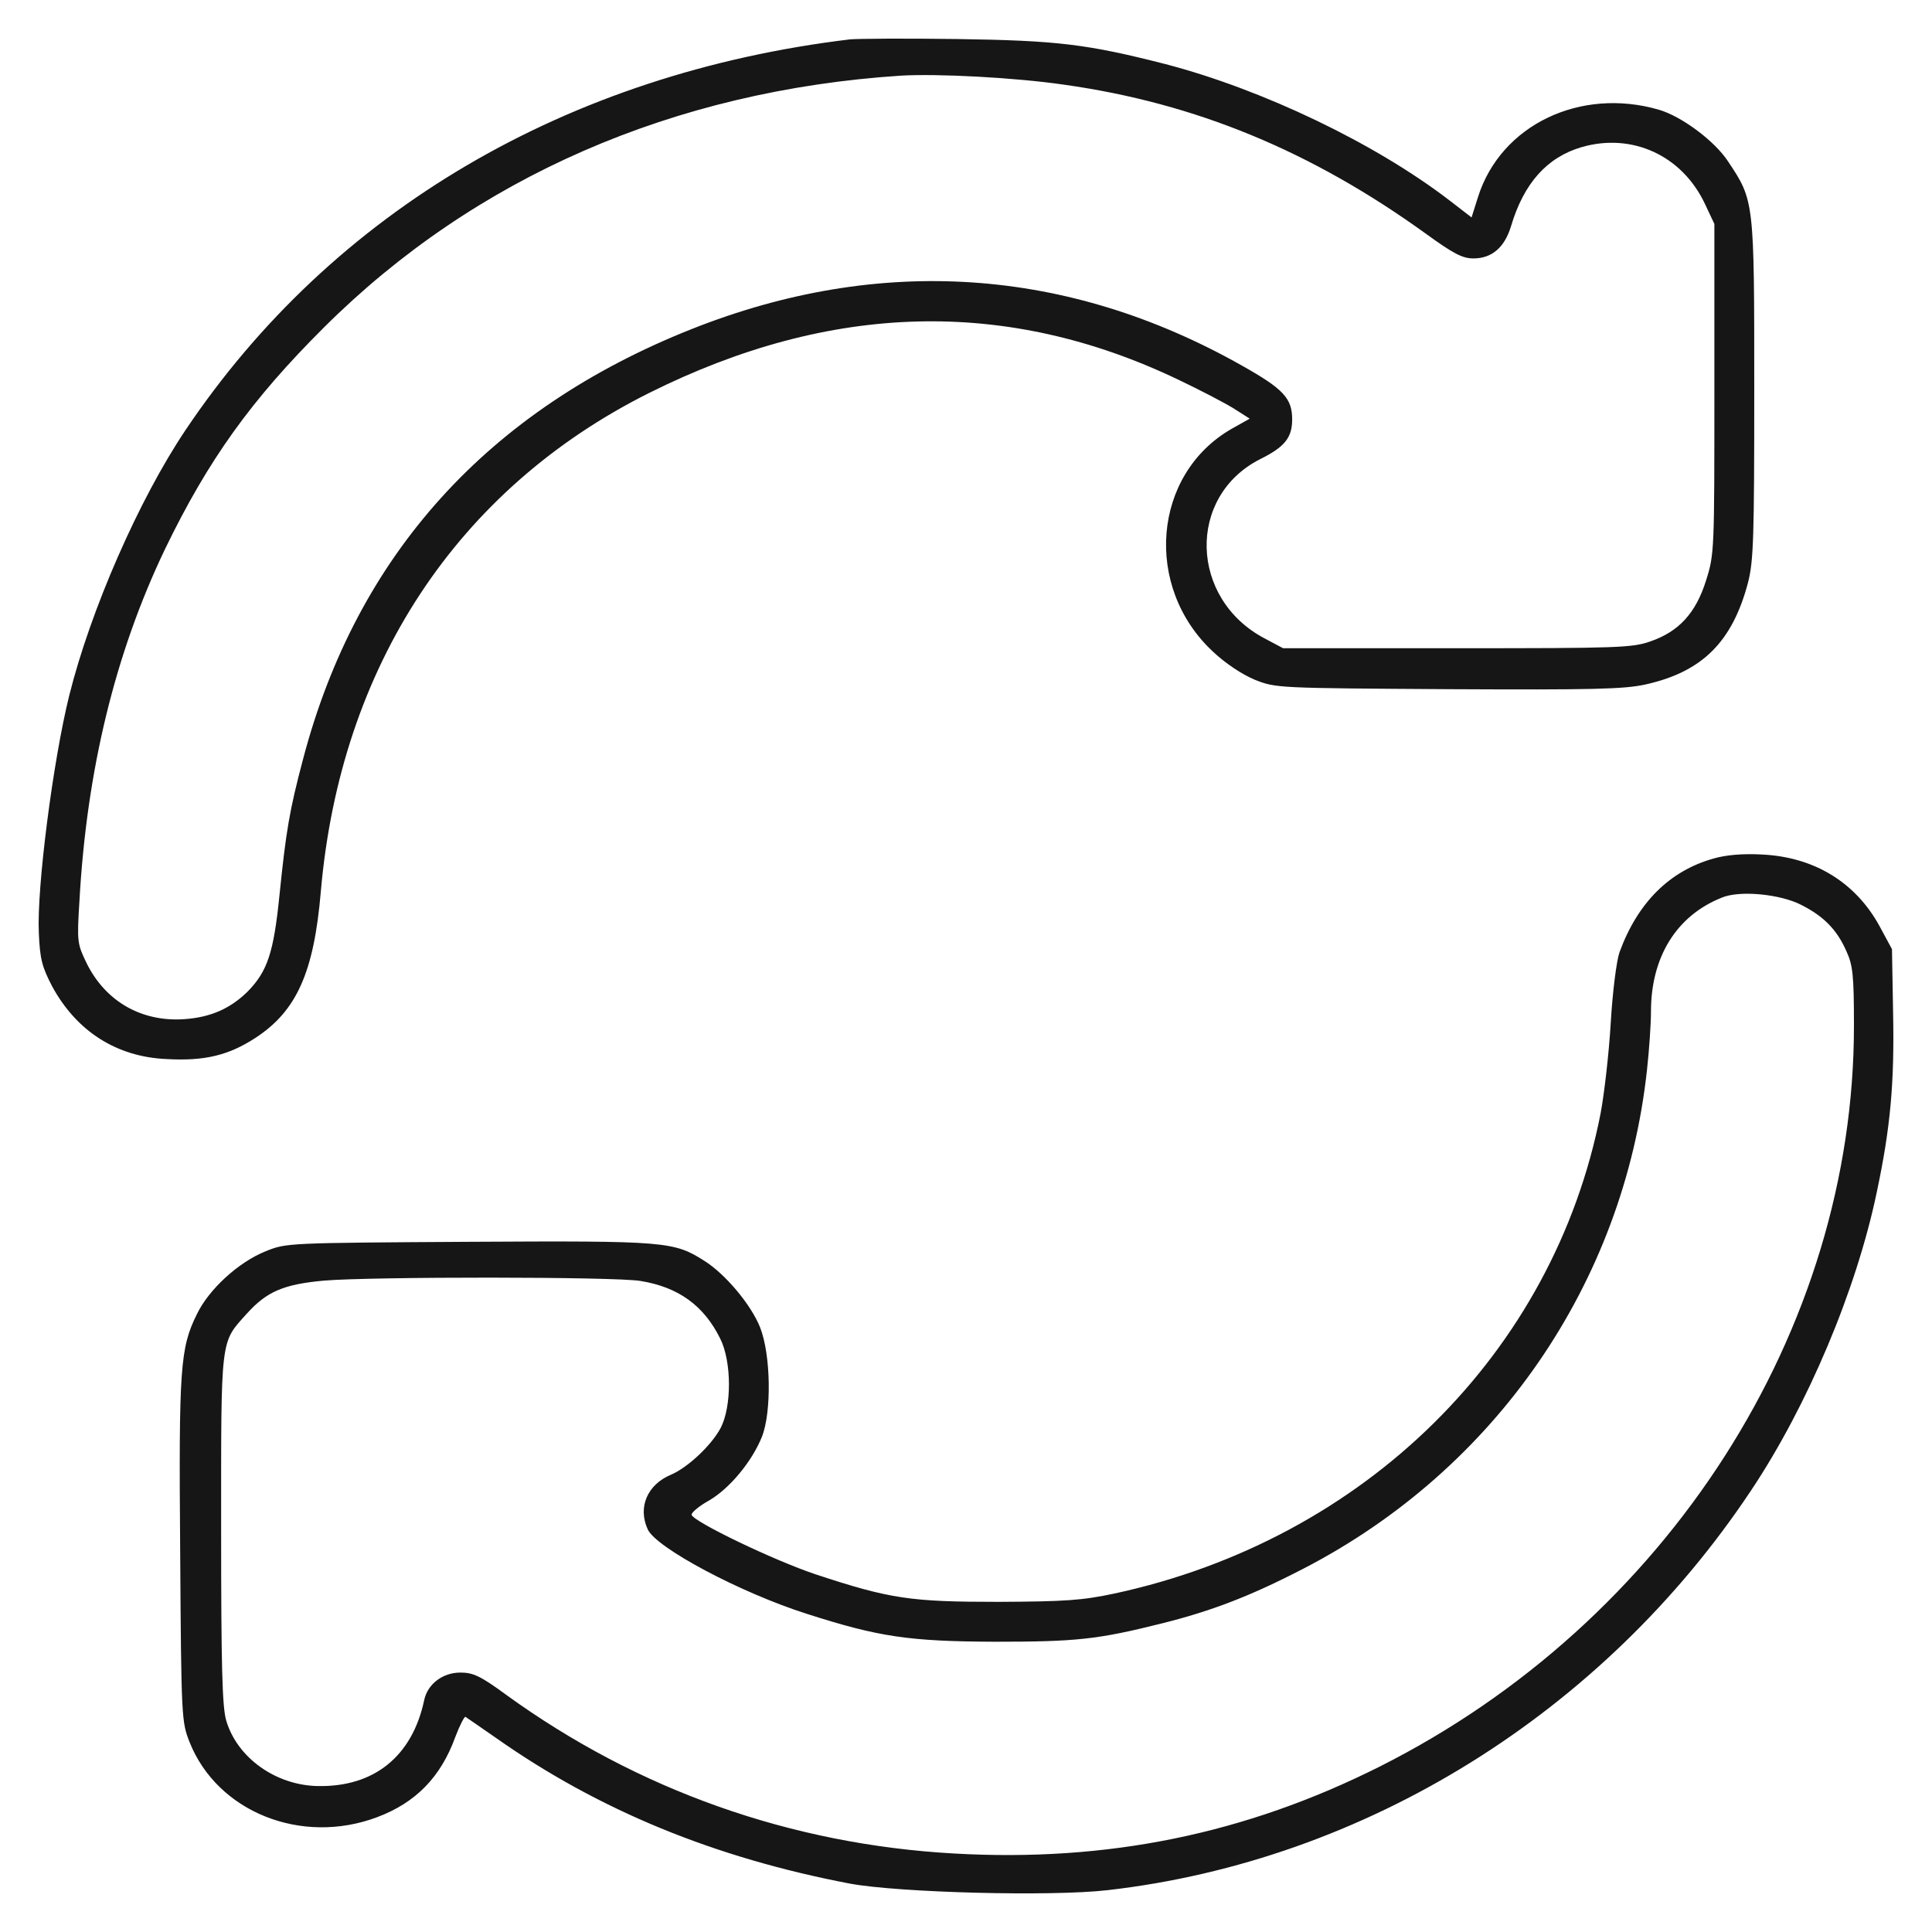
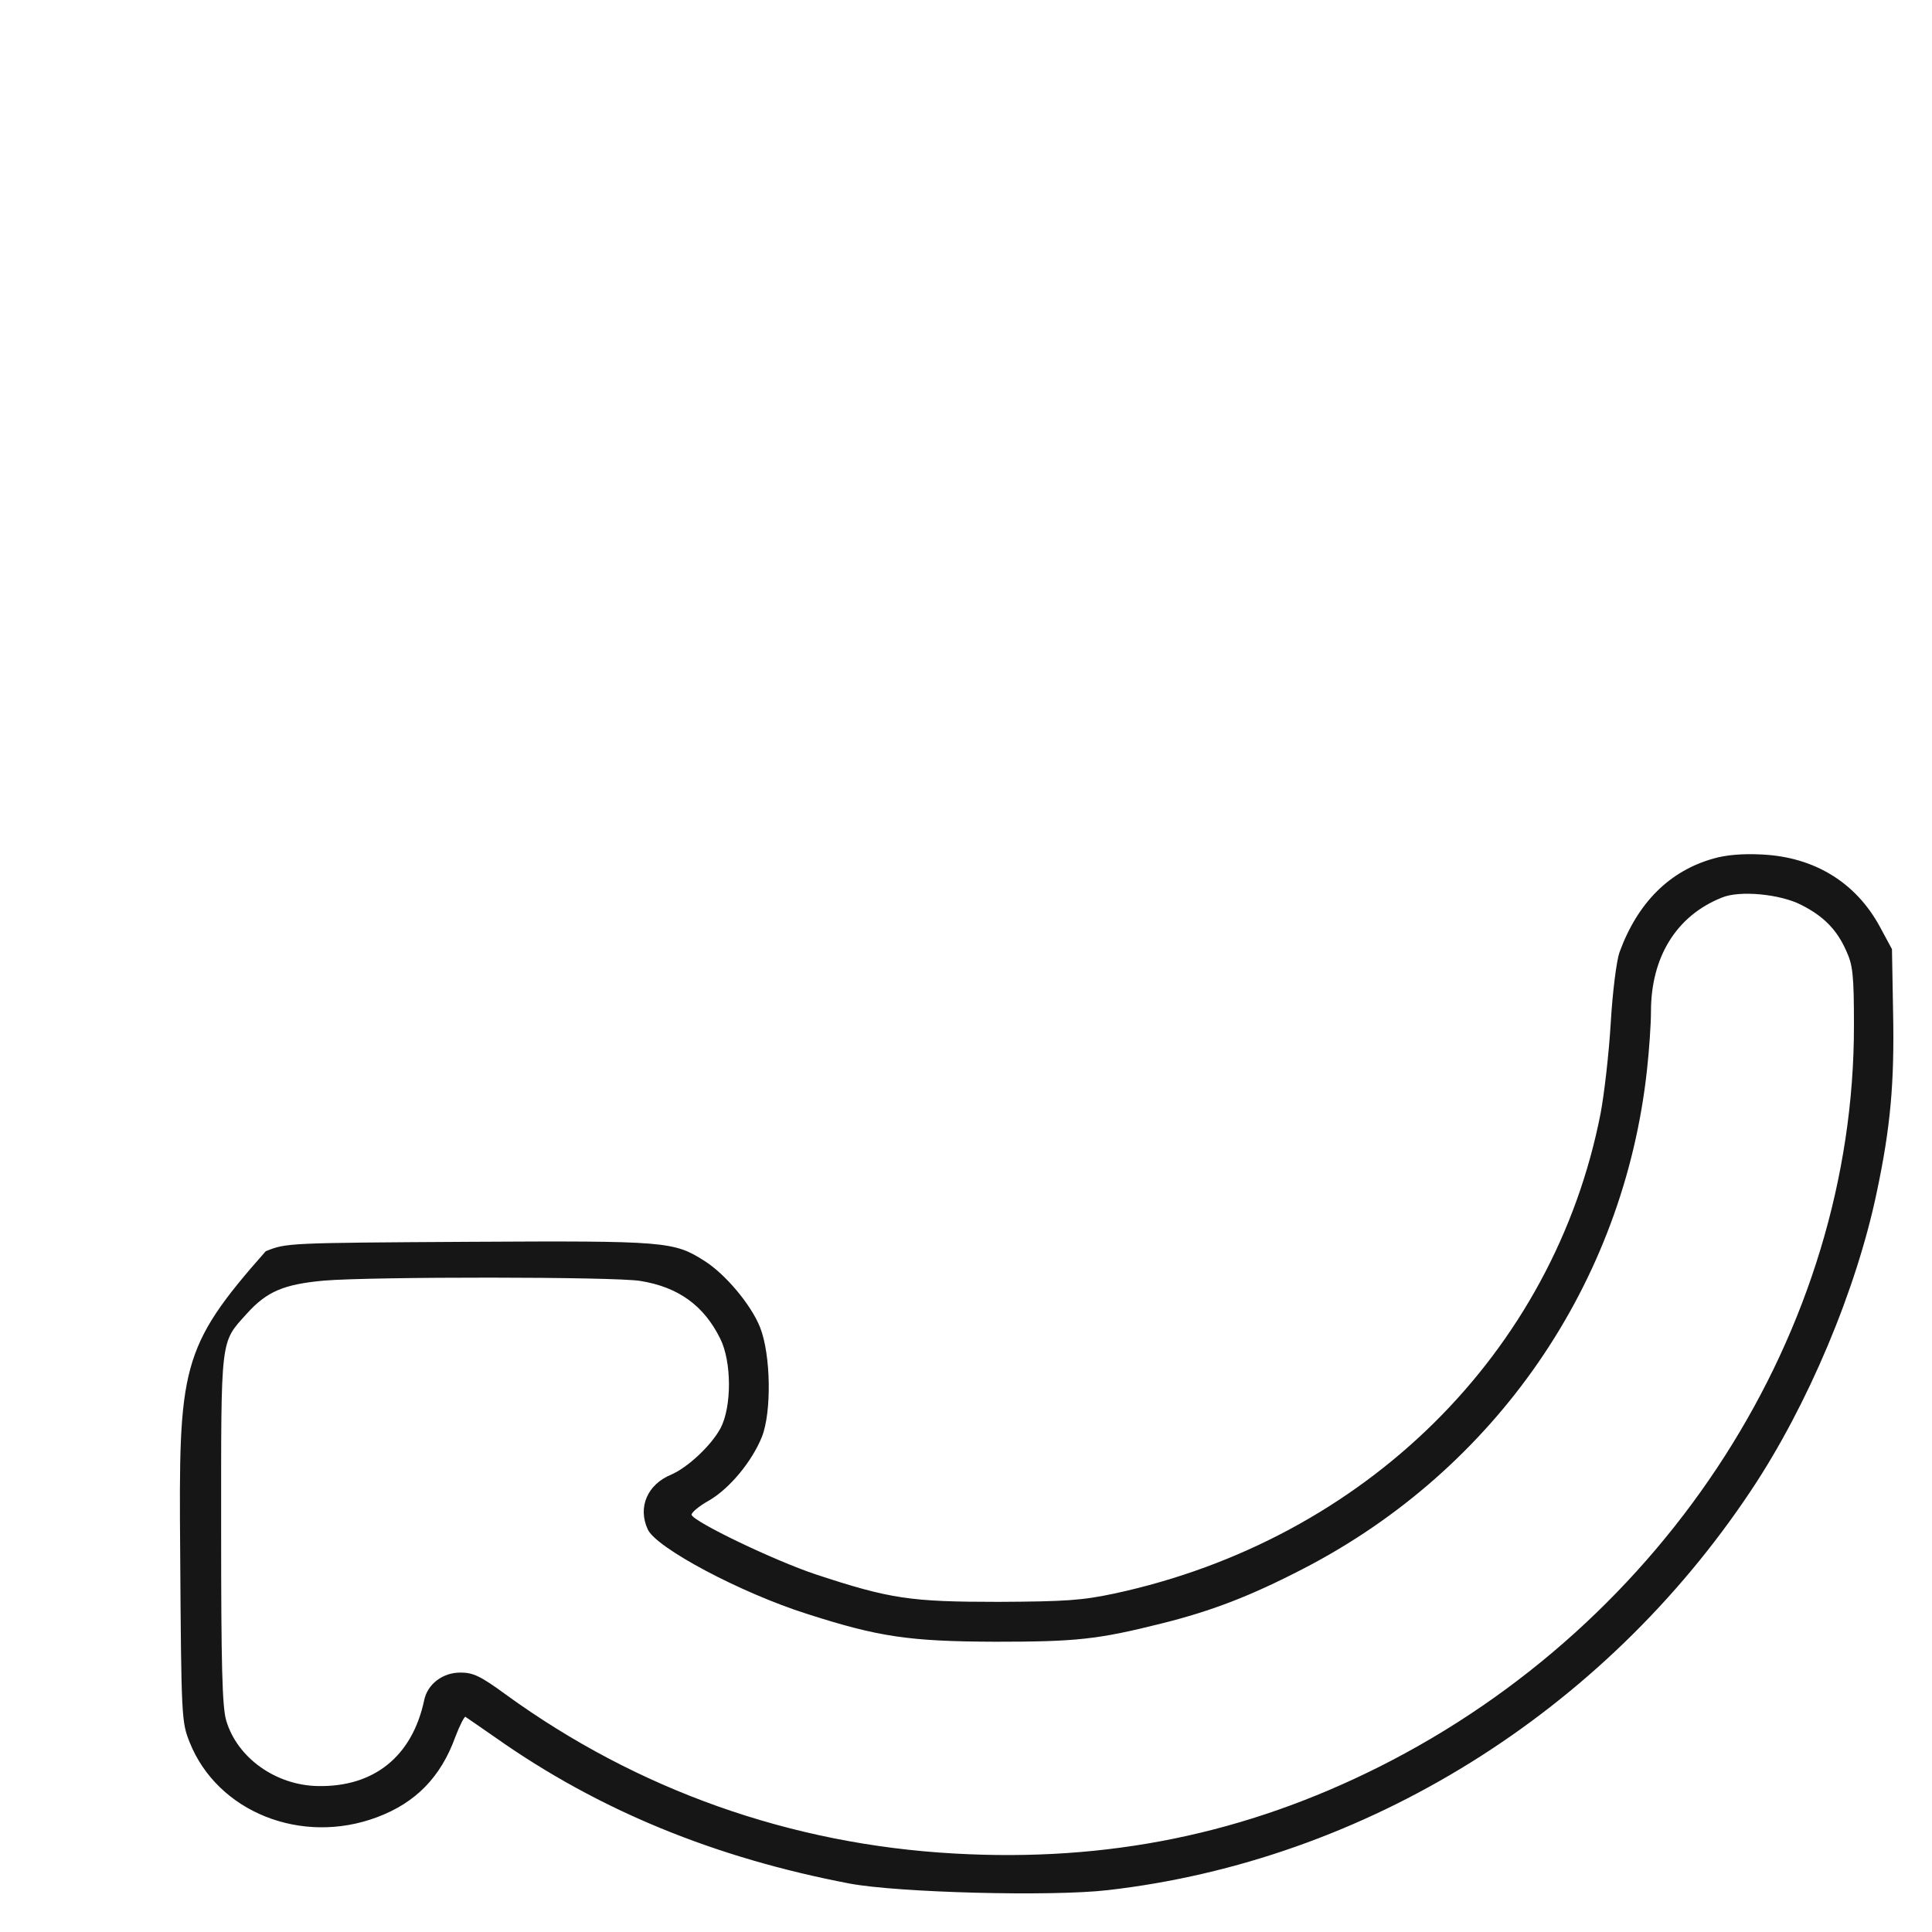
<svg xmlns="http://www.w3.org/2000/svg" width="50" height="50" viewBox="0 0 50 50" fill="none">
-   <path d="M21.997 1.019C14.672 1.902 8.603 5.468 4.804 11.126C3.594 12.928 2.346 15.781 1.793 17.995C1.371 19.694 0.949 22.979 1.005 24.142C1.033 24.827 1.089 25.024 1.352 25.531C1.981 26.685 3.012 27.352 4.307 27.408C5.292 27.464 5.911 27.314 6.605 26.864C7.674 26.169 8.124 25.174 8.303 23.072C8.809 17.245 11.829 12.656 16.801 10.169C21.5 7.823 26.049 7.701 30.486 9.822C31.058 10.094 31.706 10.432 31.931 10.573L32.343 10.835L31.874 11.098C29.83 12.271 29.586 15.19 31.396 16.869C31.715 17.17 32.156 17.461 32.475 17.592C33.019 17.808 33.056 17.808 37.474 17.836C41.236 17.855 42.033 17.836 42.586 17.714C44.059 17.386 44.837 16.607 45.241 15.068C45.382 14.505 45.4 13.913 45.4 10.066C45.4 5.195 45.4 5.195 44.725 4.182C44.378 3.647 43.515 3.009 42.933 2.84C40.898 2.249 38.844 3.234 38.253 5.092L38.084 5.627L37.512 5.186C35.58 3.703 32.672 2.314 30.158 1.658C28.132 1.141 27.363 1.048 24.765 1.01C23.423 0.991 22.176 1.001 21.997 1.019ZM27.541 2.192C30.946 2.671 33.938 3.91 36.902 6.049C37.615 6.566 37.849 6.688 38.131 6.688C38.609 6.688 38.938 6.406 39.106 5.852C39.435 4.745 40.035 4.069 40.935 3.807C42.239 3.431 43.534 4.022 44.125 5.28L44.368 5.796V10.066C44.368 14.251 44.368 14.345 44.153 15.021C43.89 15.865 43.449 16.344 42.718 16.597C42.249 16.766 41.864 16.776 37.709 16.776H33.206L32.728 16.522C30.786 15.499 30.711 12.853 32.606 11.886C33.253 11.567 33.441 11.323 33.441 10.854C33.441 10.31 33.216 10.066 32.147 9.465C27.635 6.913 22.767 6.584 17.898 8.517C12.627 10.61 9.231 14.364 7.843 19.647C7.487 20.989 7.402 21.515 7.233 23.166C7.083 24.649 6.924 25.137 6.408 25.662C5.958 26.104 5.451 26.329 4.766 26.376C3.66 26.451 2.731 25.916 2.243 24.93C1.999 24.424 1.99 24.377 2.056 23.316C2.243 19.929 2.984 16.898 4.269 14.214C5.386 11.905 6.502 10.347 8.387 8.471C12.289 4.585 17.439 2.343 23.311 1.958C24.258 1.902 26.256 2.005 27.541 2.192Z" fill="#161616" />
-   <path d="M44.349 22.218C43.205 22.538 42.38 23.363 41.911 24.649C41.836 24.865 41.733 25.662 41.686 26.47C41.639 27.267 41.517 28.318 41.423 28.816C40.213 35.009 35.326 39.842 28.844 41.24C28 41.419 27.578 41.447 25.843 41.456C23.564 41.456 23.038 41.381 21.106 40.743C20.037 40.386 17.964 39.392 17.898 39.204C17.889 39.148 18.086 38.979 18.358 38.828C18.883 38.519 19.455 37.834 19.718 37.186C19.971 36.548 19.952 35.065 19.671 34.352C19.436 33.761 18.77 32.973 18.236 32.635C17.438 32.128 17.26 32.109 12.139 32.138C7.439 32.166 7.411 32.166 6.877 32.382C6.173 32.663 5.404 33.367 5.094 34.014C4.663 34.887 4.625 35.394 4.663 40.152C4.691 44.487 4.7 44.562 4.907 45.088C5.629 46.899 7.805 47.762 9.756 47.03C10.76 46.655 11.407 45.989 11.782 44.956C11.895 44.656 12.017 44.422 12.045 44.431C12.073 44.45 12.43 44.694 12.833 44.975C15.497 46.852 18.498 48.081 21.997 48.748C23.263 48.982 27.212 49.086 28.666 48.917C35.326 48.156 41.489 44.328 45.316 38.575C46.788 36.37 48.045 33.376 48.571 30.852C48.927 29.172 49.03 28.018 48.993 26.197L48.964 24.564L48.645 23.973C48.026 22.838 46.957 22.181 45.606 22.115C45.109 22.087 44.668 22.125 44.349 22.218ZM46.619 23.42C47.192 23.71 47.539 24.058 47.782 24.611C47.951 24.977 47.98 25.231 47.98 26.535C47.989 34.427 43.149 41.982 35.692 45.726C32.231 47.462 28.666 48.194 24.698 47.969C20.468 47.734 16.5 46.327 13.095 43.858C12.43 43.37 12.242 43.286 11.914 43.286C11.454 43.286 11.06 43.586 10.976 44.009C10.666 45.454 9.681 46.251 8.227 46.223C7.139 46.205 6.136 45.491 5.854 44.525C5.751 44.178 5.723 43.117 5.723 39.579C5.723 34.559 5.695 34.765 6.389 33.996C6.905 33.423 7.346 33.236 8.387 33.142C9.606 33.038 15.909 33.038 16.576 33.151C17.56 33.311 18.217 33.789 18.639 34.643C18.939 35.244 18.939 36.407 18.648 36.961C18.405 37.411 17.804 37.974 17.373 38.162C16.754 38.416 16.5 39.007 16.763 39.579C16.979 40.058 19.164 41.221 20.881 41.766C22.747 42.366 23.535 42.479 25.749 42.488C27.85 42.488 28.404 42.432 30.083 42.01C31.358 41.691 32.362 41.306 33.722 40.602C38.703 38.031 42.023 33.217 42.624 27.689C42.68 27.183 42.727 26.507 42.727 26.178C42.727 24.771 43.383 23.701 44.556 23.232C45.016 23.035 46.075 23.138 46.619 23.42Z" fill="#161616" />
+   <path d="M44.349 22.218C43.205 22.538 42.38 23.363 41.911 24.649C41.836 24.865 41.733 25.662 41.686 26.47C41.639 27.267 41.517 28.318 41.423 28.816C40.213 35.009 35.326 39.842 28.844 41.24C28 41.419 27.578 41.447 25.843 41.456C23.564 41.456 23.038 41.381 21.106 40.743C20.037 40.386 17.964 39.392 17.898 39.204C17.889 39.148 18.086 38.979 18.358 38.828C18.883 38.519 19.455 37.834 19.718 37.186C19.971 36.548 19.952 35.065 19.671 34.352C19.436 33.761 18.77 32.973 18.236 32.635C17.438 32.128 17.26 32.109 12.139 32.138C7.439 32.166 7.411 32.166 6.877 32.382C4.663 34.887 4.625 35.394 4.663 40.152C4.691 44.487 4.7 44.562 4.907 45.088C5.629 46.899 7.805 47.762 9.756 47.03C10.76 46.655 11.407 45.989 11.782 44.956C11.895 44.656 12.017 44.422 12.045 44.431C12.073 44.45 12.43 44.694 12.833 44.975C15.497 46.852 18.498 48.081 21.997 48.748C23.263 48.982 27.212 49.086 28.666 48.917C35.326 48.156 41.489 44.328 45.316 38.575C46.788 36.37 48.045 33.376 48.571 30.852C48.927 29.172 49.03 28.018 48.993 26.197L48.964 24.564L48.645 23.973C48.026 22.838 46.957 22.181 45.606 22.115C45.109 22.087 44.668 22.125 44.349 22.218ZM46.619 23.42C47.192 23.71 47.539 24.058 47.782 24.611C47.951 24.977 47.98 25.231 47.98 26.535C47.989 34.427 43.149 41.982 35.692 45.726C32.231 47.462 28.666 48.194 24.698 47.969C20.468 47.734 16.5 46.327 13.095 43.858C12.43 43.37 12.242 43.286 11.914 43.286C11.454 43.286 11.06 43.586 10.976 44.009C10.666 45.454 9.681 46.251 8.227 46.223C7.139 46.205 6.136 45.491 5.854 44.525C5.751 44.178 5.723 43.117 5.723 39.579C5.723 34.559 5.695 34.765 6.389 33.996C6.905 33.423 7.346 33.236 8.387 33.142C9.606 33.038 15.909 33.038 16.576 33.151C17.56 33.311 18.217 33.789 18.639 34.643C18.939 35.244 18.939 36.407 18.648 36.961C18.405 37.411 17.804 37.974 17.373 38.162C16.754 38.416 16.5 39.007 16.763 39.579C16.979 40.058 19.164 41.221 20.881 41.766C22.747 42.366 23.535 42.479 25.749 42.488C27.85 42.488 28.404 42.432 30.083 42.01C31.358 41.691 32.362 41.306 33.722 40.602C38.703 38.031 42.023 33.217 42.624 27.689C42.68 27.183 42.727 26.507 42.727 26.178C42.727 24.771 43.383 23.701 44.556 23.232C45.016 23.035 46.075 23.138 46.619 23.42Z" fill="#161616" />
</svg>